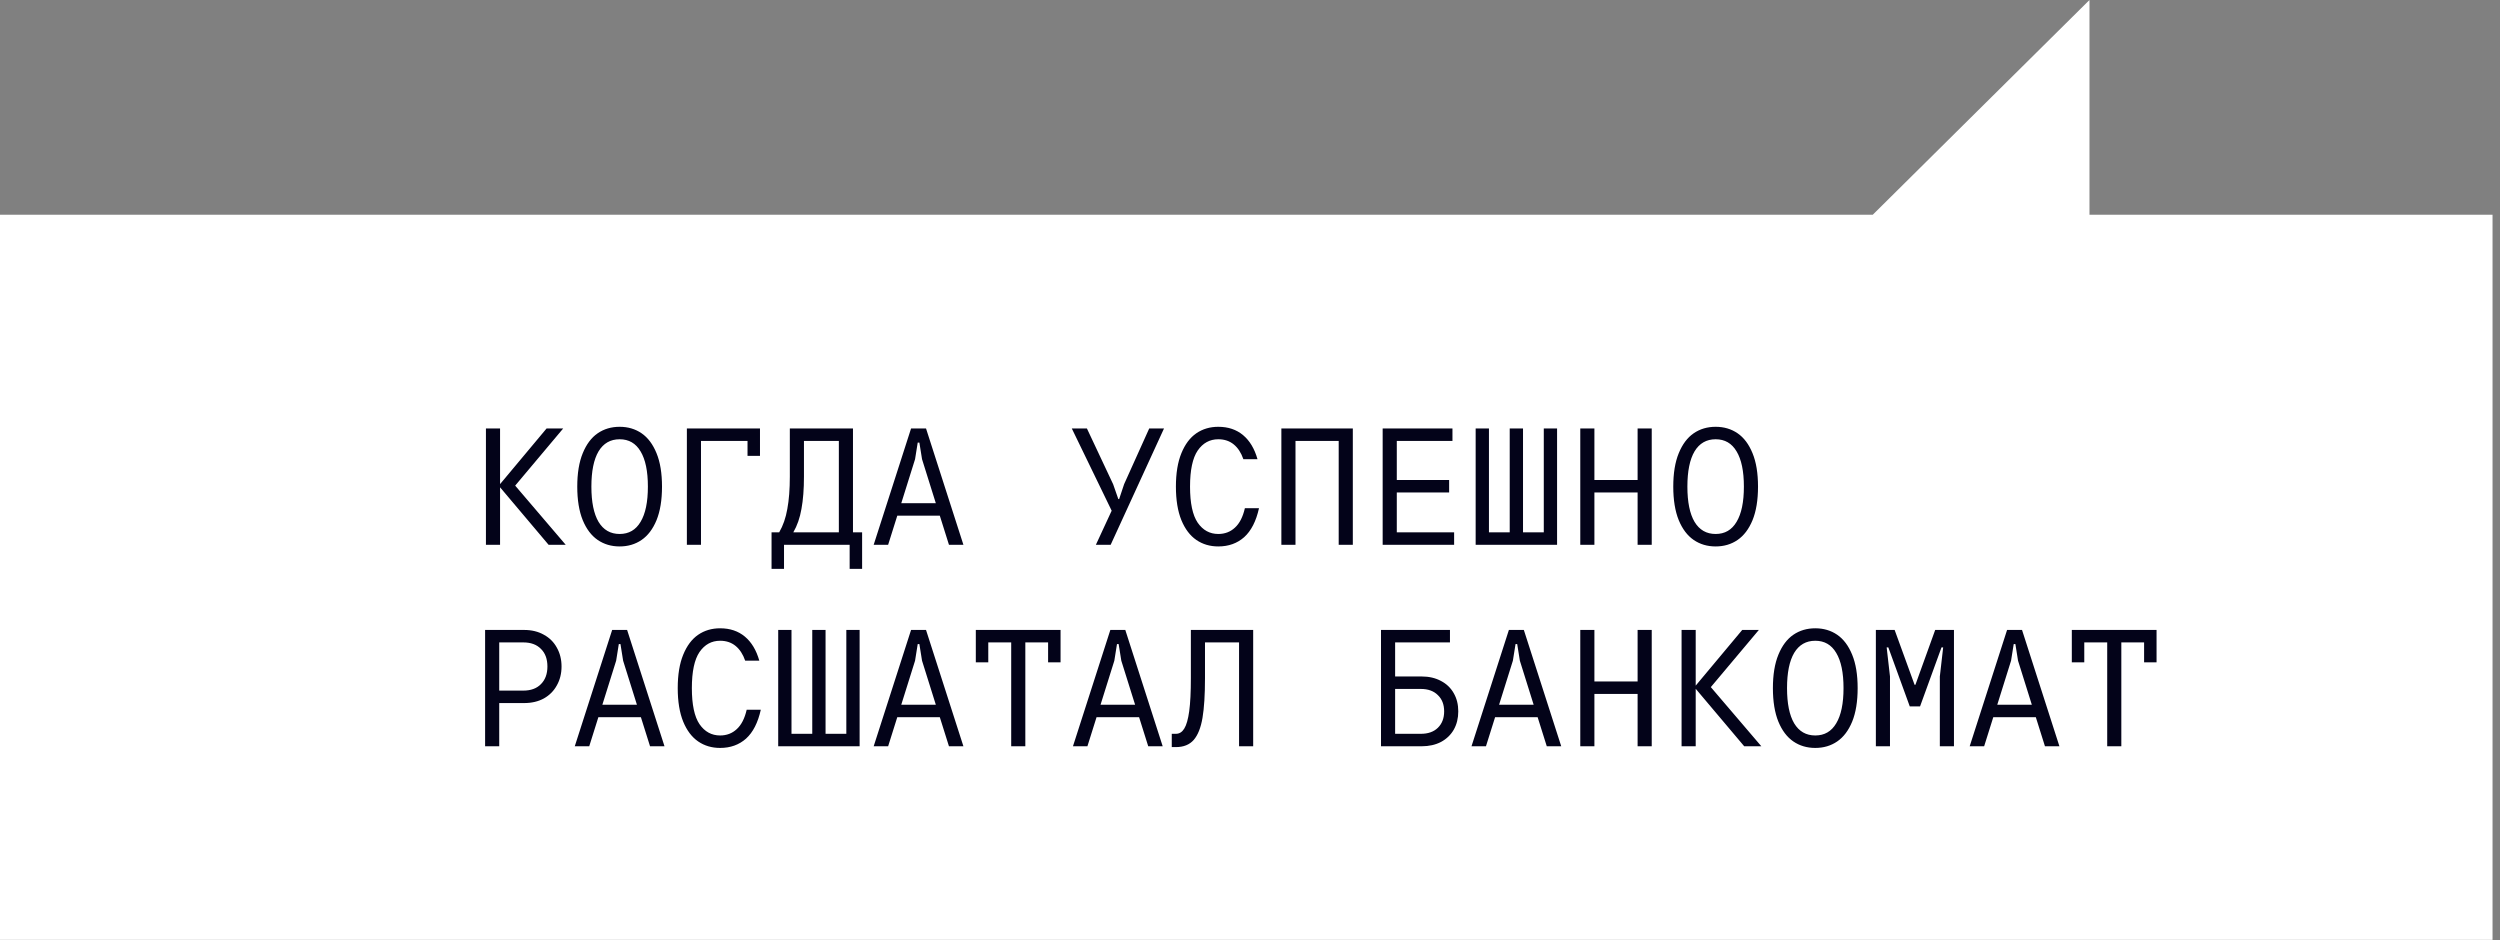
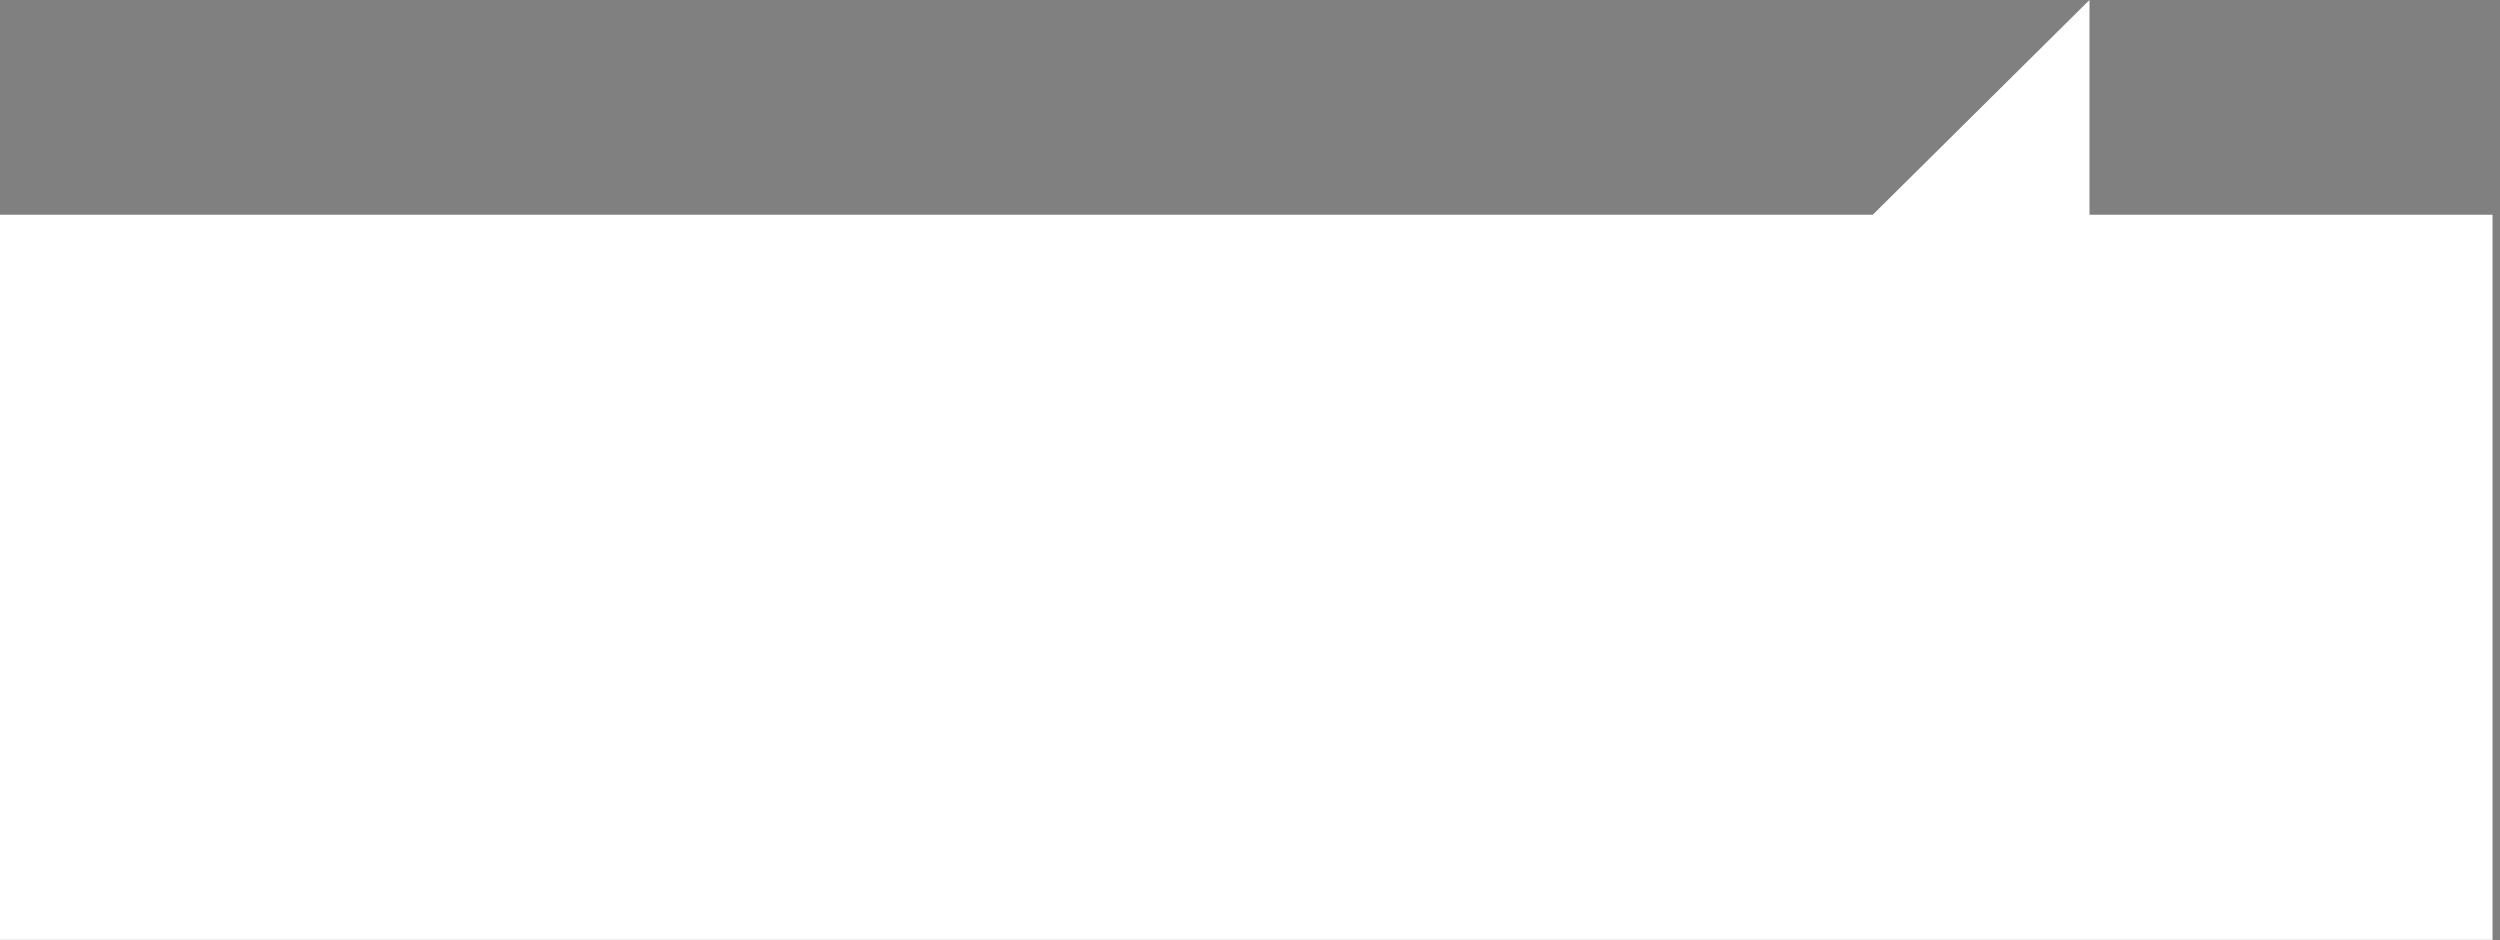
<svg xmlns="http://www.w3.org/2000/svg" width="335" height="126" viewBox="0 0 335 126" fill="none">
  <rect x="0" y="0" width="335" height="126" fill="#808080" stroke="none" />
  <path d="M-4.24734e-06 28.778L0 125.946L334 125.946L334 28.778L279.99 28.778L279.99 -3.51269e-05L250.947 28.778L-4.24734e-06 28.778Z" fill="white" />
-   <path d="M69.034 65.073L75.803 73H73.51L67.008 65.296V73H65.115V57.413H67.008V64.873L73.243 57.413H75.469L69.034 65.073ZM83.031 73.223C81.918 73.223 80.938 72.933 80.092 72.354C79.246 71.775 78.578 70.892 78.088 69.704C77.598 68.502 77.353 67.003 77.353 65.207C77.353 63.41 77.598 61.919 78.088 60.731C78.578 59.529 79.246 58.638 80.092 58.059C80.938 57.48 81.918 57.191 83.031 57.191C84.145 57.191 85.124 57.48 85.971 58.059C86.817 58.638 87.485 59.529 87.975 60.731C88.464 61.919 88.709 63.41 88.709 65.207C88.709 67.003 88.464 68.502 87.975 69.704C87.485 70.892 86.817 71.775 85.971 72.354C85.124 72.933 84.145 73.223 83.031 73.223ZM83.031 71.553C84.263 71.553 85.199 71.011 85.837 69.927C86.49 68.844 86.817 67.27 86.817 65.207C86.817 63.143 86.49 61.57 85.837 60.486C85.199 59.403 84.263 58.861 83.031 58.861C81.799 58.861 80.857 59.403 80.203 60.486C79.565 61.57 79.246 63.143 79.246 65.207C79.246 67.27 79.565 68.844 80.203 69.927C80.857 71.011 81.799 71.553 83.031 71.553ZM93.933 73H92.041V57.413H101.838V61.087H100.168V59.083H93.933V73ZM114.299 71.33H115.523V76.229H113.853V73H105.058V76.229H103.388V71.33H104.412C104.932 70.439 105.295 69.393 105.503 68.19C105.726 66.988 105.837 65.548 105.837 63.871V57.413H114.299V71.33ZM112.406 71.33V59.083H107.73V63.871C107.73 65.548 107.619 66.988 107.396 68.19C107.188 69.393 106.824 70.439 106.305 71.33H112.406ZM129.097 73H127.16L125.935 69.103H120.235L119.01 73H117.073L122.083 57.413H124.087L129.097 73ZM122.618 61.533L120.769 67.433H125.401L123.553 61.533L123.197 59.306H122.974L122.618 61.533ZM148.83 73H146.849L148.964 68.435L143.62 57.413H145.646L149.164 64.895L149.855 66.877H149.966L150.634 64.873L153.996 57.413H155.978L148.83 73ZM163.25 73.223C162.137 73.223 161.157 72.933 160.311 72.354C159.465 71.775 158.797 70.892 158.307 69.704C157.817 68.502 157.572 67.003 157.572 65.207C157.572 63.41 157.817 61.919 158.307 60.731C158.797 59.529 159.465 58.638 160.311 58.059C161.157 57.48 162.137 57.191 163.25 57.191C164.572 57.191 165.678 57.562 166.568 58.304C167.459 59.046 168.105 60.122 168.505 61.533H166.613C166.316 60.672 165.885 60.011 165.321 59.551C164.757 59.091 164.067 58.861 163.25 58.861C162.107 58.861 161.187 59.365 160.489 60.375C159.807 61.384 159.465 62.995 159.465 65.207C159.465 67.418 159.807 69.029 160.489 70.038C161.187 71.048 162.107 71.553 163.25 71.553C164.126 71.553 164.868 71.271 165.477 70.707C166.101 70.142 166.546 69.274 166.813 68.101H168.706C168.32 69.838 167.659 71.13 166.724 71.976C165.789 72.807 164.631 73.223 163.25 73.223ZM173.596 73H171.703V57.413H181.278V73H179.385V59.083H173.596V73ZM187.17 65.986V71.33H194.852V73H185.277V57.413H194.629V59.083H187.17V64.316H194.184V65.986H187.17ZM208.648 73H197.738V57.413H199.519V71.33H202.302V57.413H204.084V71.33H206.867V57.413H208.648V73ZM219.439 64.316V57.413H221.332V73H219.439V65.986H213.65V73H211.757V57.413H213.65V64.316H219.439ZM229.896 73.223C228.782 73.223 227.803 72.933 226.956 72.354C226.11 71.775 225.442 70.892 224.952 69.704C224.463 68.502 224.218 67.003 224.218 65.207C224.218 63.41 224.463 61.919 224.952 60.731C225.442 59.529 226.11 58.638 226.956 58.059C227.803 57.48 228.782 57.191 229.896 57.191C231.009 57.191 231.989 57.48 232.835 58.059C233.681 58.638 234.349 59.529 234.839 60.731C235.329 61.919 235.574 63.41 235.574 65.207C235.574 67.003 235.329 68.502 234.839 69.704C234.349 70.892 233.681 71.775 232.835 72.354C231.989 72.933 231.009 73.223 229.896 73.223ZM229.896 71.553C231.128 71.553 232.063 71.011 232.701 69.927C233.354 68.844 233.681 67.27 233.681 65.207C233.681 63.143 233.354 61.57 232.701 60.486C232.063 59.403 231.128 58.861 229.896 58.861C228.664 58.861 227.721 59.403 227.068 60.486C226.429 61.57 226.11 63.143 226.11 65.207C226.11 67.27 226.429 68.844 227.068 69.927C227.721 71.011 228.664 71.553 229.896 71.553ZM65.004 100V84.413H70.237C71.246 84.413 72.129 84.629 72.886 85.059C73.644 85.475 74.222 86.054 74.623 86.796C75.039 87.538 75.247 88.377 75.247 89.312C75.247 90.247 75.039 91.086 74.623 91.828C74.222 92.57 73.644 93.157 72.886 93.587C72.129 94.003 71.246 94.211 70.237 94.211H66.897V100H65.004ZM70.125 92.541C71.135 92.541 71.921 92.251 72.486 91.672C73.064 91.093 73.354 90.307 73.354 89.312C73.354 88.303 73.064 87.516 72.486 86.952C71.921 86.373 71.135 86.083 70.125 86.083H66.897V92.541H70.125ZM89.043 100H87.106L85.881 96.103H80.181L78.957 100H77.019L82.029 84.413H84.033L89.043 100ZM82.564 88.533L80.716 94.433H85.347L83.499 88.533L83.143 86.306H82.92L82.564 88.533ZM96.494 100.223C95.381 100.223 94.401 99.933 93.555 99.354C92.709 98.775 92.041 97.892 91.551 96.704C91.061 95.502 90.816 94.003 90.816 92.207C90.816 90.41 91.061 88.919 91.551 87.731C92.041 86.529 92.709 85.638 93.555 85.059C94.401 84.48 95.381 84.191 96.494 84.191C97.815 84.191 98.921 84.562 99.812 85.304C100.702 86.046 101.348 87.122 101.749 88.533H99.856C99.559 87.672 99.129 87.011 98.565 86.551C98.001 86.091 97.31 85.861 96.494 85.861C95.351 85.861 94.431 86.365 93.733 87.375C93.05 88.384 92.709 89.995 92.709 92.207C92.709 94.418 93.05 96.029 93.733 97.038C94.431 98.048 95.351 98.553 96.494 98.553C97.37 98.553 98.112 98.271 98.721 97.707C99.344 97.142 99.789 96.274 100.057 95.101H101.949C101.563 96.838 100.903 98.13 99.968 98.976C99.032 99.807 97.874 100.223 96.494 100.223ZM115.189 100H104.279V84.413H106.06V98.33H108.843V84.413H110.625V98.33H113.408V84.413H115.189V100ZM129.097 100H127.16L125.935 96.103H120.235L119.01 100H117.073L122.083 84.413H124.087L129.097 100ZM122.618 88.533L120.769 94.433H125.401L123.553 88.533L123.197 86.306H122.974L122.618 88.533ZM137.394 100H135.501V86.083H132.429V88.755H130.759V84.413H142.115V88.755H140.445V86.083H137.394V100ZM155.8 100H153.863L152.638 96.103H146.938L145.713 100H143.776L148.786 84.413H150.79L155.8 100ZM149.32 88.533L147.472 94.433H152.104L150.255 88.533L149.899 86.306H149.676L149.32 88.533ZM157.016 100.111V98.33H157.572C158.033 98.33 158.404 98.1 158.686 97.64C158.983 97.165 159.205 96.385 159.354 95.302C159.502 94.218 159.576 92.741 159.576 90.871V84.413H167.926V100H166.034V86.083H161.469V90.871C161.469 93.097 161.358 94.871 161.135 96.192C160.912 97.514 160.519 98.501 159.955 99.154C159.391 99.792 158.597 100.111 157.572 100.111H157.016ZM185.054 100V84.413H194.295V86.083H186.947V90.648H190.51C191.489 90.648 192.35 90.848 193.093 91.249C193.835 91.635 194.406 92.184 194.807 92.897C195.208 93.595 195.408 94.404 195.408 95.324C195.408 96.244 195.208 97.061 194.807 97.773C194.406 98.471 193.835 99.02 193.093 99.421C192.35 99.807 191.489 100 190.51 100H185.054ZM190.398 98.33C191.363 98.33 192.12 98.063 192.67 97.528C193.234 96.979 193.516 96.244 193.516 95.324C193.516 94.404 193.234 93.676 192.67 93.142C192.12 92.593 191.363 92.318 190.398 92.318H186.947V98.33H190.398ZM209.205 100H207.268L206.043 96.103H200.343L199.118 100H197.181L202.191 84.413H204.195L209.205 100ZM202.725 88.533L200.877 94.433H205.509L203.661 88.533L203.304 86.306H203.082L202.725 88.533ZM219.439 91.316V84.413H221.332V100H219.439V92.986H213.65V100H211.757V84.413H213.65V91.316H219.439ZM229.25 92.073L236.019 100H233.725L227.224 92.296V100H225.331V84.413H227.224V91.873L233.458 84.413H235.685L229.25 92.073ZM243.247 100.223C242.134 100.223 241.154 99.933 240.308 99.354C239.462 98.775 238.794 97.892 238.304 96.704C237.814 95.502 237.569 94.003 237.569 92.207C237.569 90.41 237.814 88.919 238.304 87.731C238.794 86.529 239.462 85.638 240.308 85.059C241.154 84.48 242.134 84.191 243.247 84.191C244.36 84.191 245.34 84.48 246.186 85.059C247.032 85.638 247.7 86.529 248.19 87.731C248.68 88.919 248.925 90.41 248.925 92.207C248.925 94.003 248.68 95.502 248.19 96.704C247.7 97.892 247.032 98.775 246.186 99.354C245.34 99.933 244.36 100.223 243.247 100.223ZM243.247 98.553C244.479 98.553 245.414 98.011 246.053 96.927C246.706 95.844 247.032 94.27 247.032 92.207C247.032 90.143 246.706 88.57 246.053 87.486C245.414 86.403 244.479 85.861 243.247 85.861C242.015 85.861 241.072 86.403 240.419 87.486C239.781 88.57 239.462 90.143 239.462 92.207C239.462 94.27 239.781 95.844 240.419 96.927C241.072 98.011 242.015 98.553 243.247 98.553ZM253.258 100H251.366V84.413H253.882L256.554 91.761H256.665L259.315 84.413H261.831V100H259.938V90.648L260.384 86.751H260.161L257.288 94.656H255.908L253.036 86.751H252.813L253.258 90.648V100ZM275.962 100H274.024L272.8 96.103H267.099L265.875 100H263.938L268.948 84.413H270.952L275.962 100ZM269.482 88.533L267.634 94.433H272.265L270.417 88.533L270.061 86.306H269.838L269.482 88.533ZM284.258 100H282.366V86.083H279.293V88.755H277.623V84.413H288.979V88.755H287.309V86.083H284.258V100Z" fill="#030319" />
</svg>